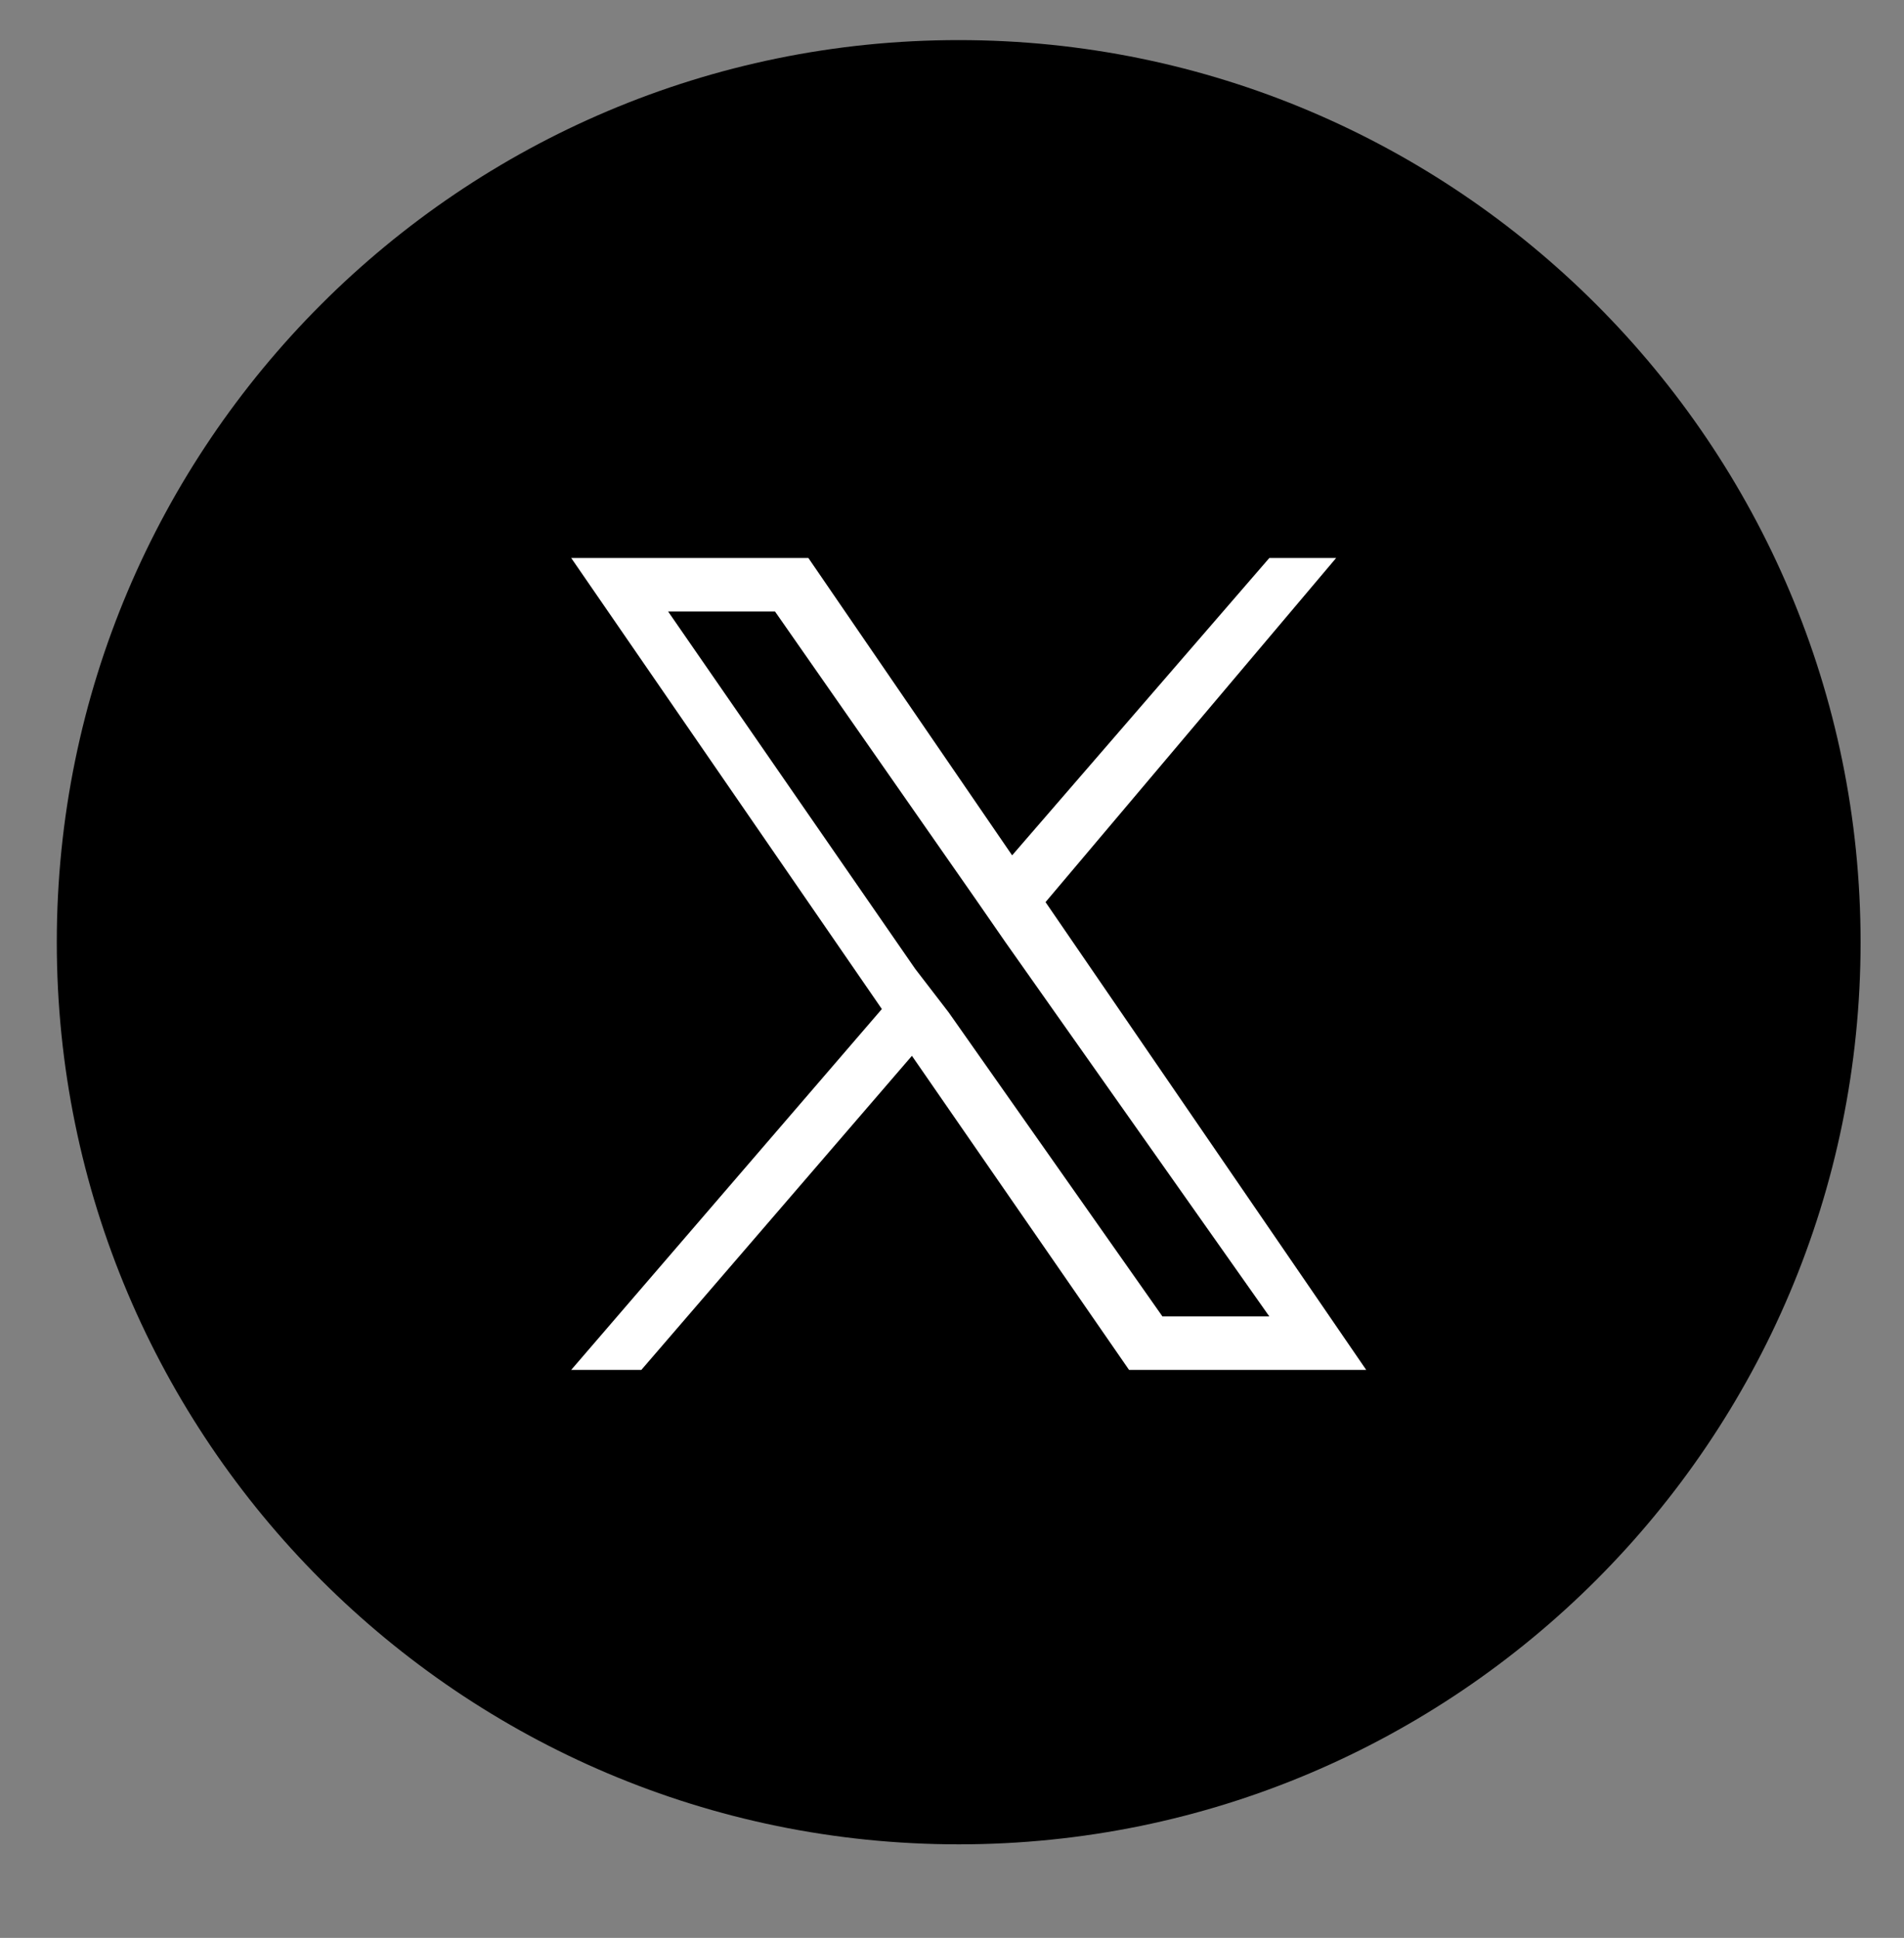
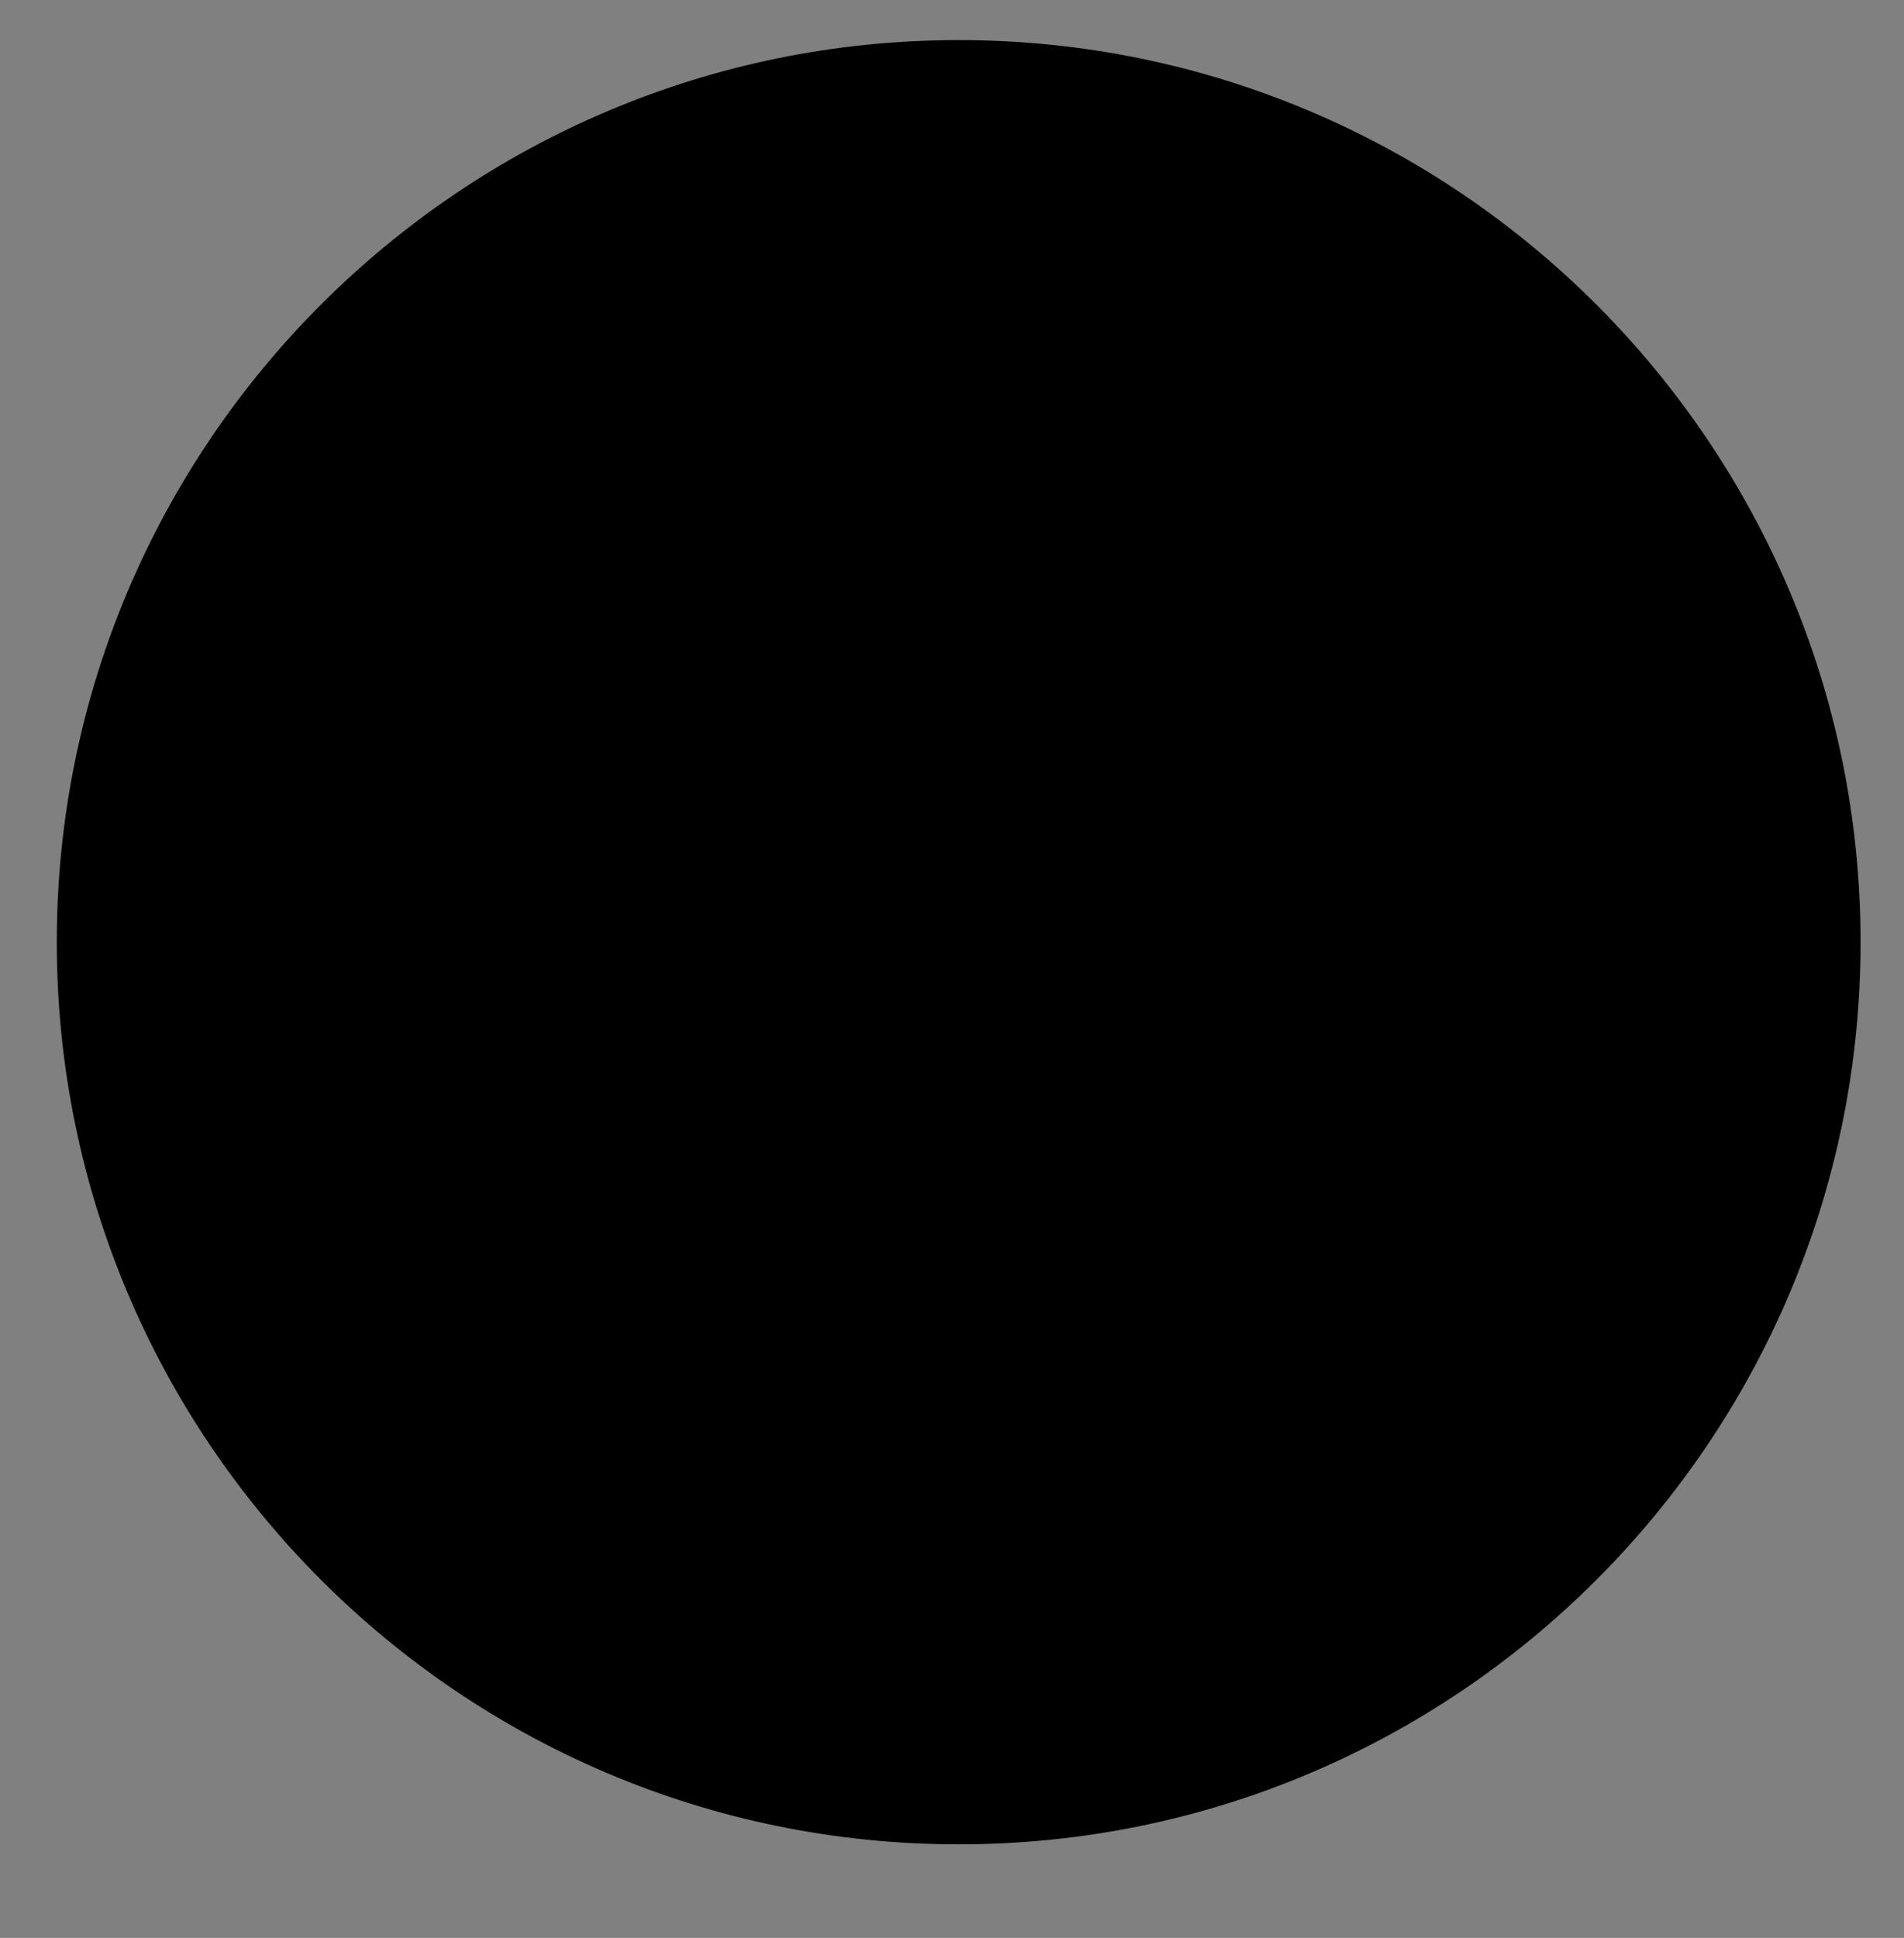
<svg xmlns="http://www.w3.org/2000/svg" id="_レイヤー_1" version="1.1" viewBox="0 0 57 58">
  <rect x="0" y="0" width="57" height="58" fill="#808080" stroke="none" />
  <defs>
    <style>
      .st0 {
        fill: #fff;
      }
    </style>
  </defs>
  <path id="_長方形_222" d="M28.7,1.2h0c14.9,0,27,12.1,27,27h0c0,14.9-12.1,27-27,27h0c-14.9,0-27-12.1-27-27h0C1.7,13.3,13.8,1.2,28.7,1.2Z" />
-   <path id="_パス_53" class="st0" d="M28.4,30.3h0l-1-1.3-7.4-10.7h3.2l6,8.6.9,1.3,7.9,11.2h-3.2s-6.4-9.1-6.4-9.1ZM38,16.7l-7.7,8.9-6.1-8.9h-7.1l9.3,13.5-9.3,10.8h2.1l8.1-9.4,6.5,9.4h7.1l-9.6-14h0l8.7-10.3s-2,0-2,0Z" />
</svg>